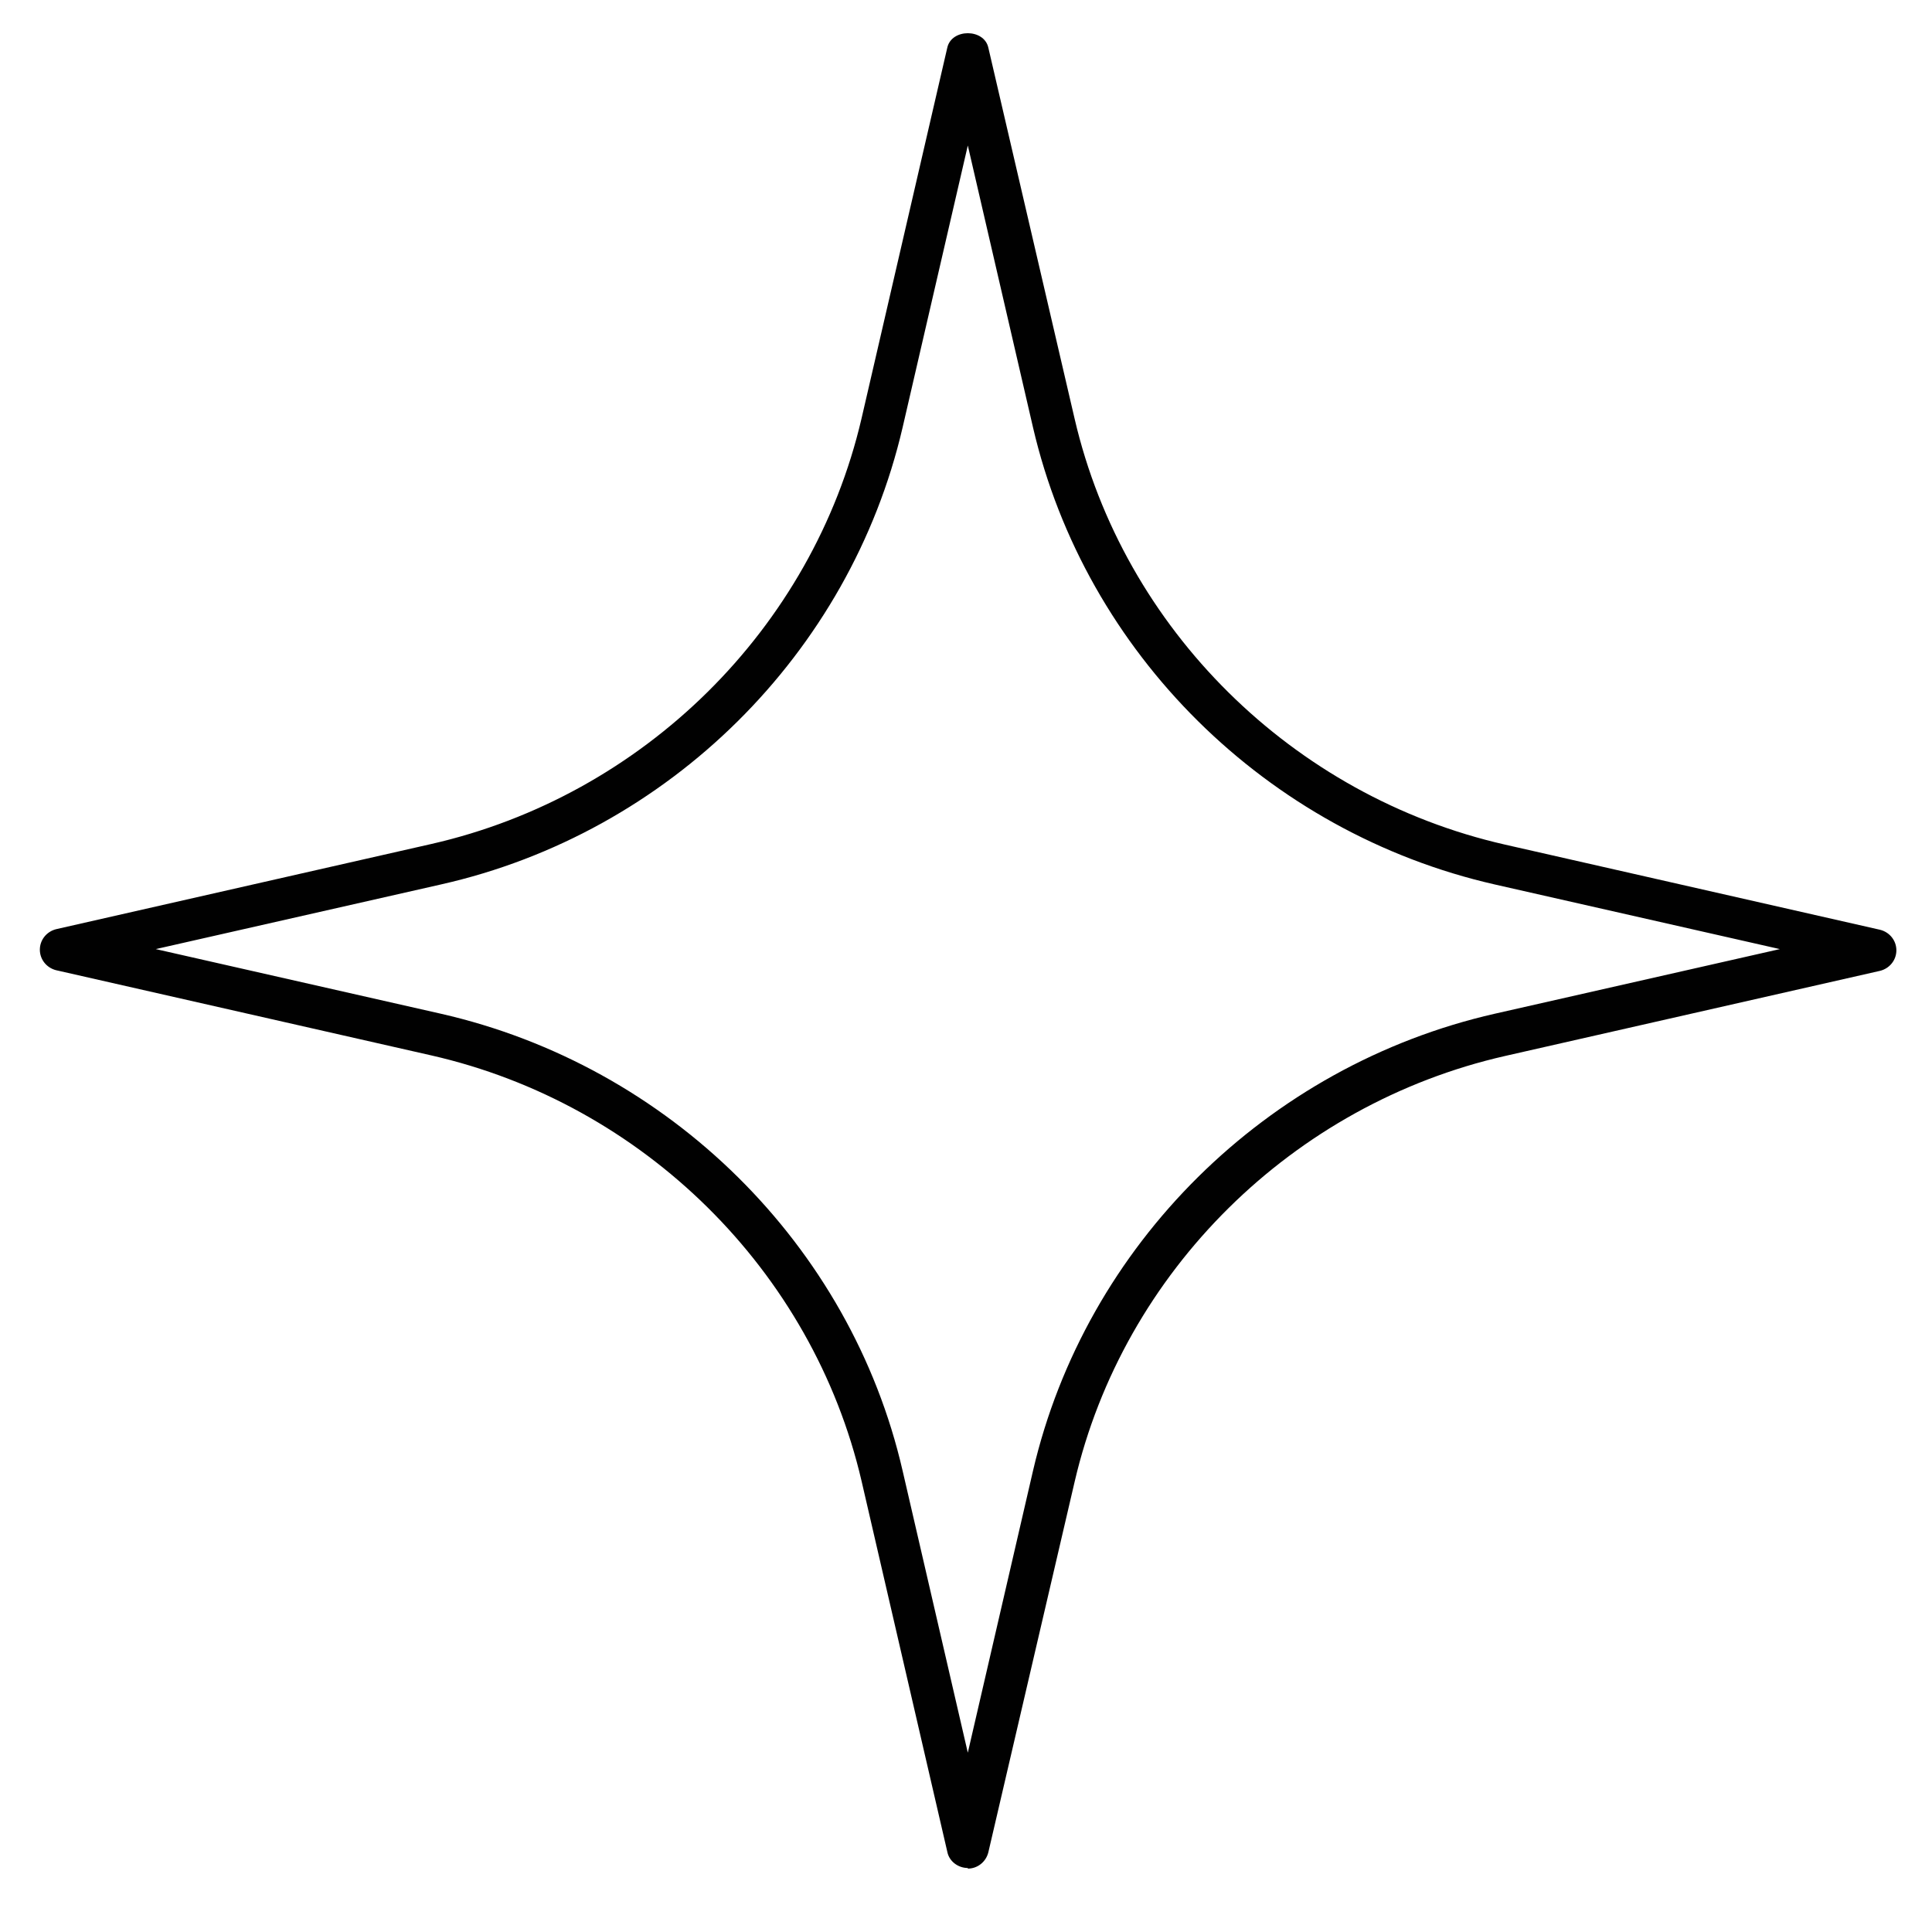
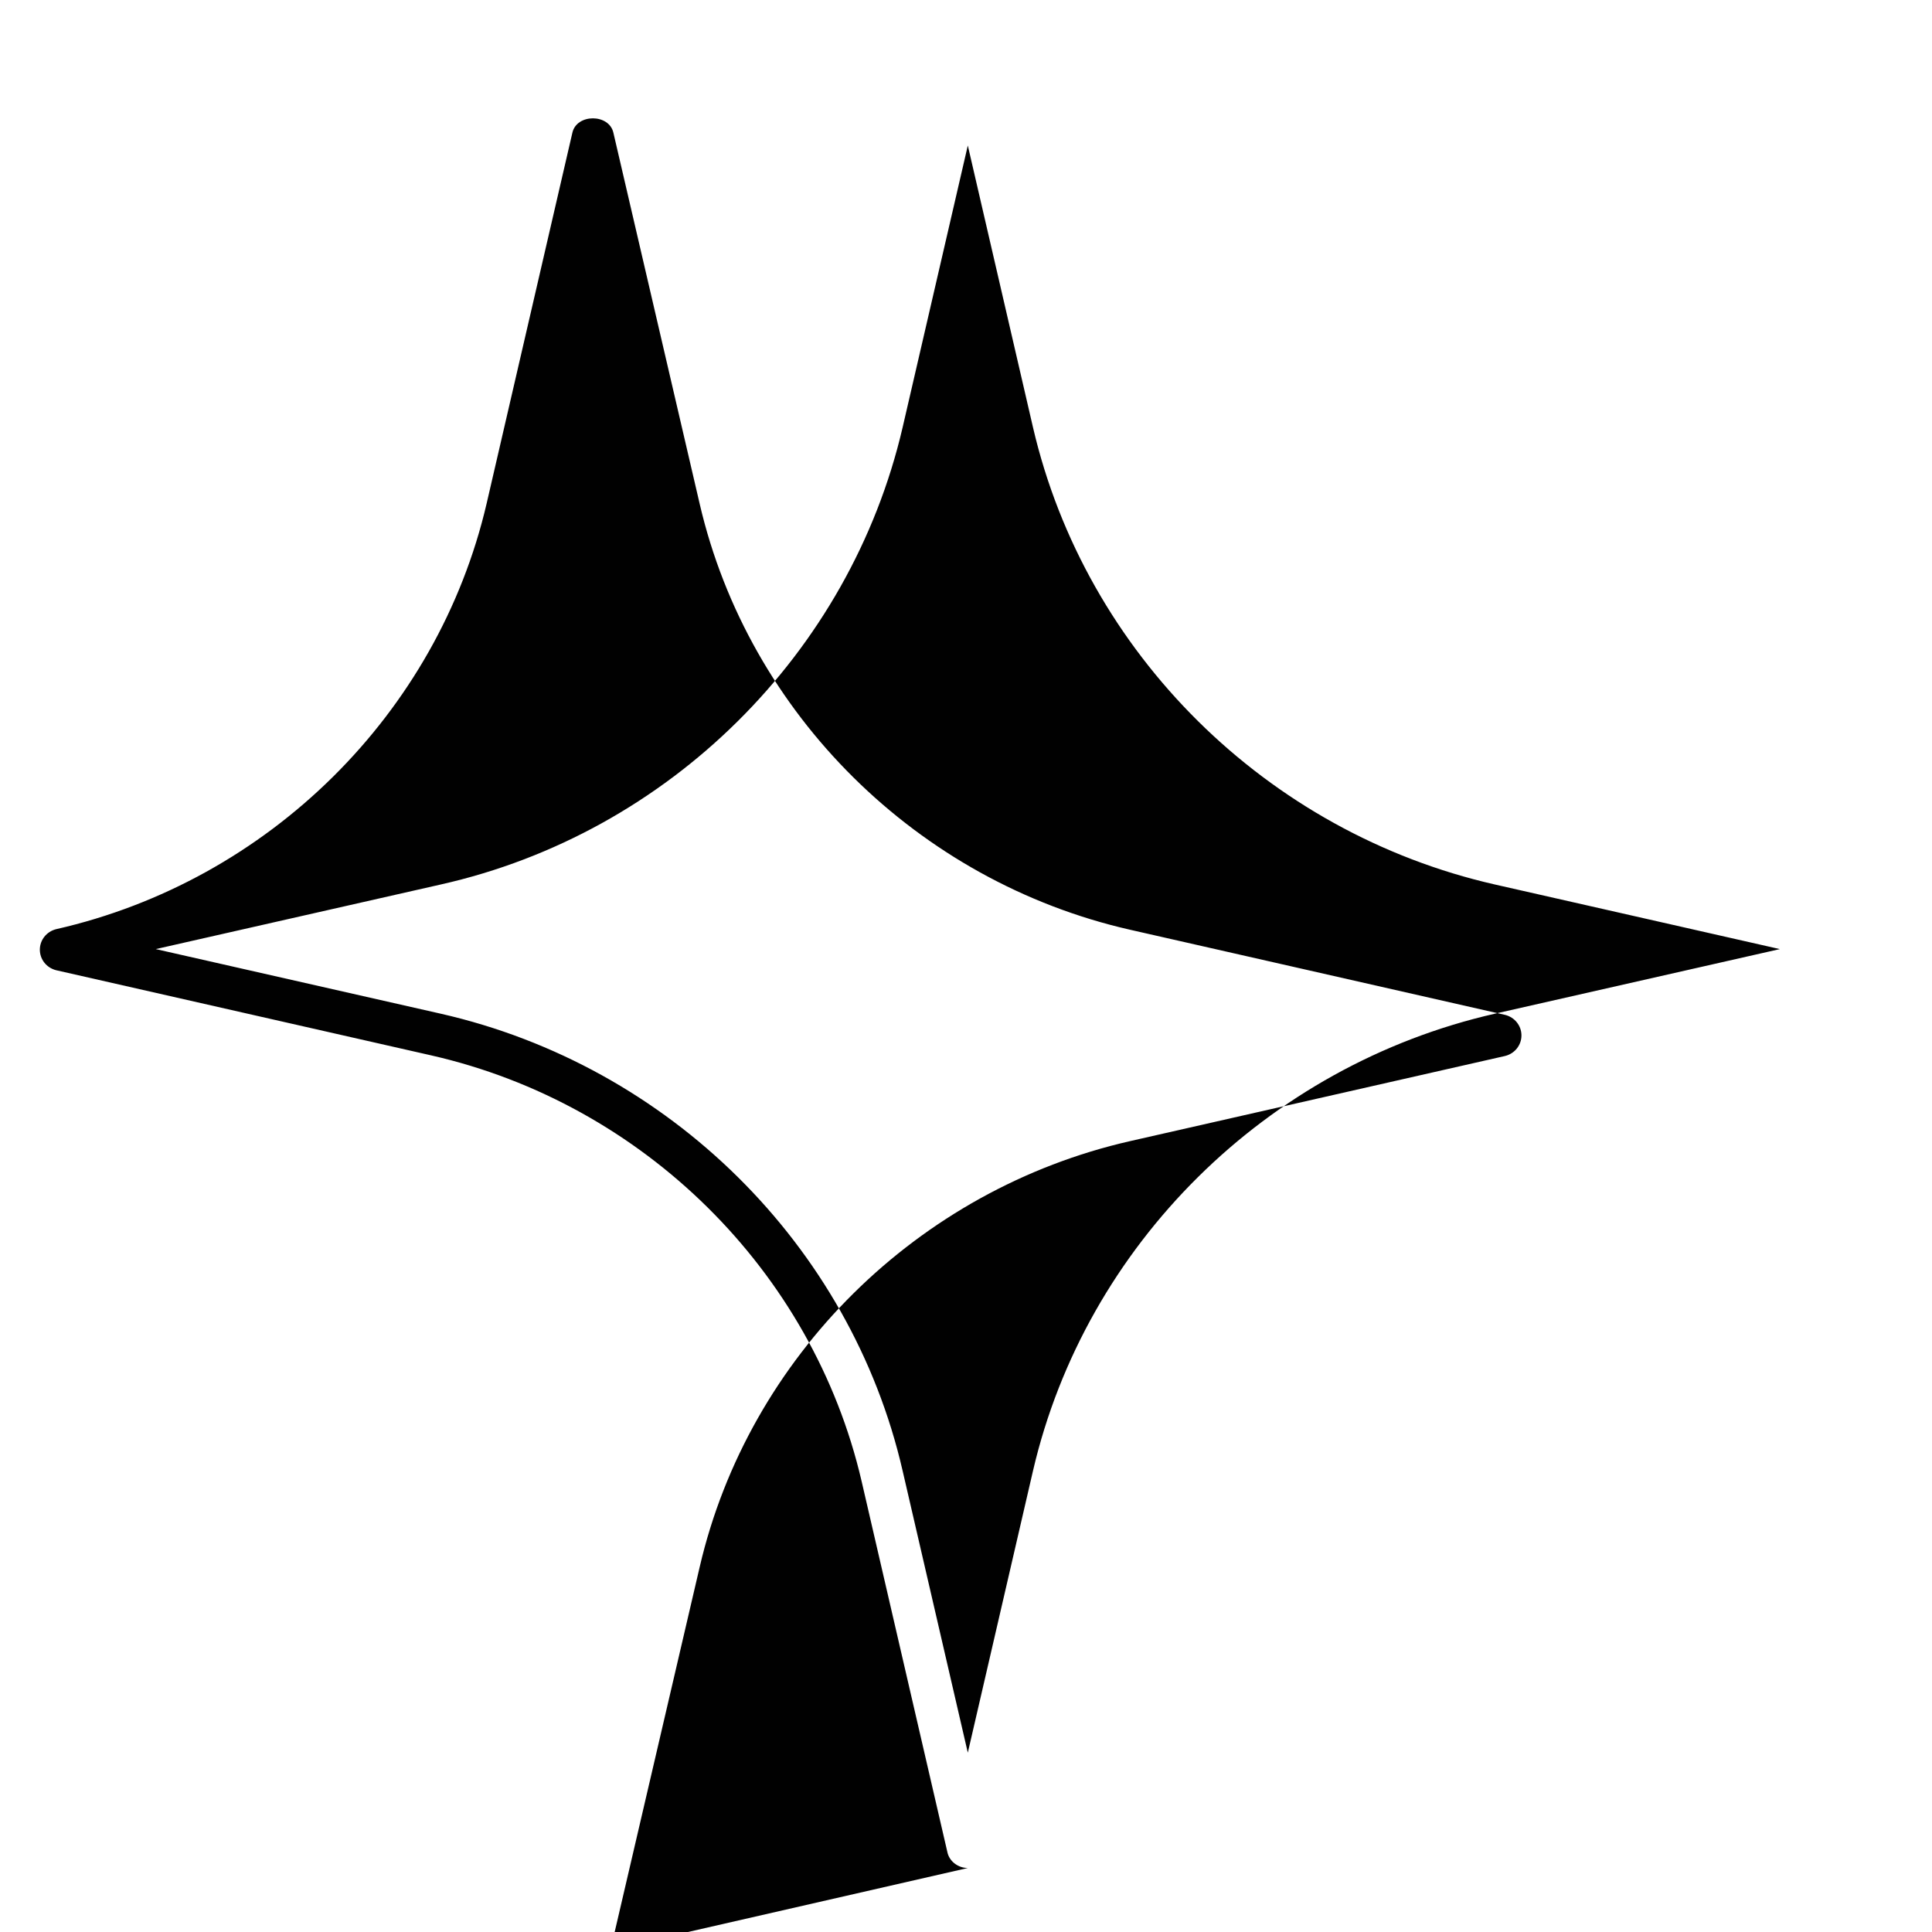
<svg xmlns="http://www.w3.org/2000/svg" id="Layer_1" width="32" height="32" viewBox="0 0 32 32">
-   <path d="m16.03,30.94h0c-.16,0-.31-.11-.34-.27l-1.42-6.14c-.81-3.48-3.61-6.25-7.13-7.05l-6.21-1.41c-.16-.04-.27-.18-.27-.34s.11-.3.27-.34l6.21-1.41c3.52-.8,6.32-3.57,7.13-7.05l1.42-6.14c.07-.32.61-.32.68,0l1.43,6.15c.81,3.48,3.61,6.25,7.13,7.05l6.21,1.41c.16.04.27.18.27.34s-.11.3-.27.34l-6.21,1.41c-3.52.8-6.32,3.57-7.13,7.05h0l-1.43,6.14c-.04.16-.18.27-.34.27ZM2.58,15.72l4.72,1.07c3.78.86,6.79,3.83,7.65,7.57l1.08,4.67,1.08-4.67c.87-3.74,3.87-6.71,7.65-7.57l4.72-1.07-4.72-1.07c-3.78-.86-6.78-3.83-7.65-7.57l-1.08-4.67-1.08,4.67c-.87,3.74-3.87,6.72-7.65,7.57l-4.72,1.07Z" fill="#010101" />
+   <path d="m16.03,30.94h0c-.16,0-.31-.11-.34-.27l-1.42-6.14c-.81-3.48-3.61-6.25-7.13-7.05l-6.21-1.41c-.16-.04-.27-.18-.27-.34s.11-.3.27-.34c3.52-.8,6.32-3.57,7.13-7.05l1.42-6.14c.07-.32.61-.32.68,0l1.43,6.15c.81,3.48,3.61,6.25,7.13,7.05l6.21,1.41c.16.04.27.18.27.34s-.11.3-.27.34l-6.21,1.41c-3.52.8-6.32,3.57-7.13,7.05h0l-1.43,6.14c-.04.16-.18.27-.34.27ZM2.58,15.72l4.72,1.07c3.78.86,6.79,3.83,7.65,7.57l1.08,4.67,1.08-4.67c.87-3.74,3.87-6.71,7.65-7.57l4.72-1.07-4.72-1.07c-3.78-.86-6.78-3.83-7.65-7.57l-1.08-4.67-1.08,4.67c-.87,3.74-3.87,6.72-7.65,7.57l-4.72,1.07Z" fill="#010101" />
</svg>